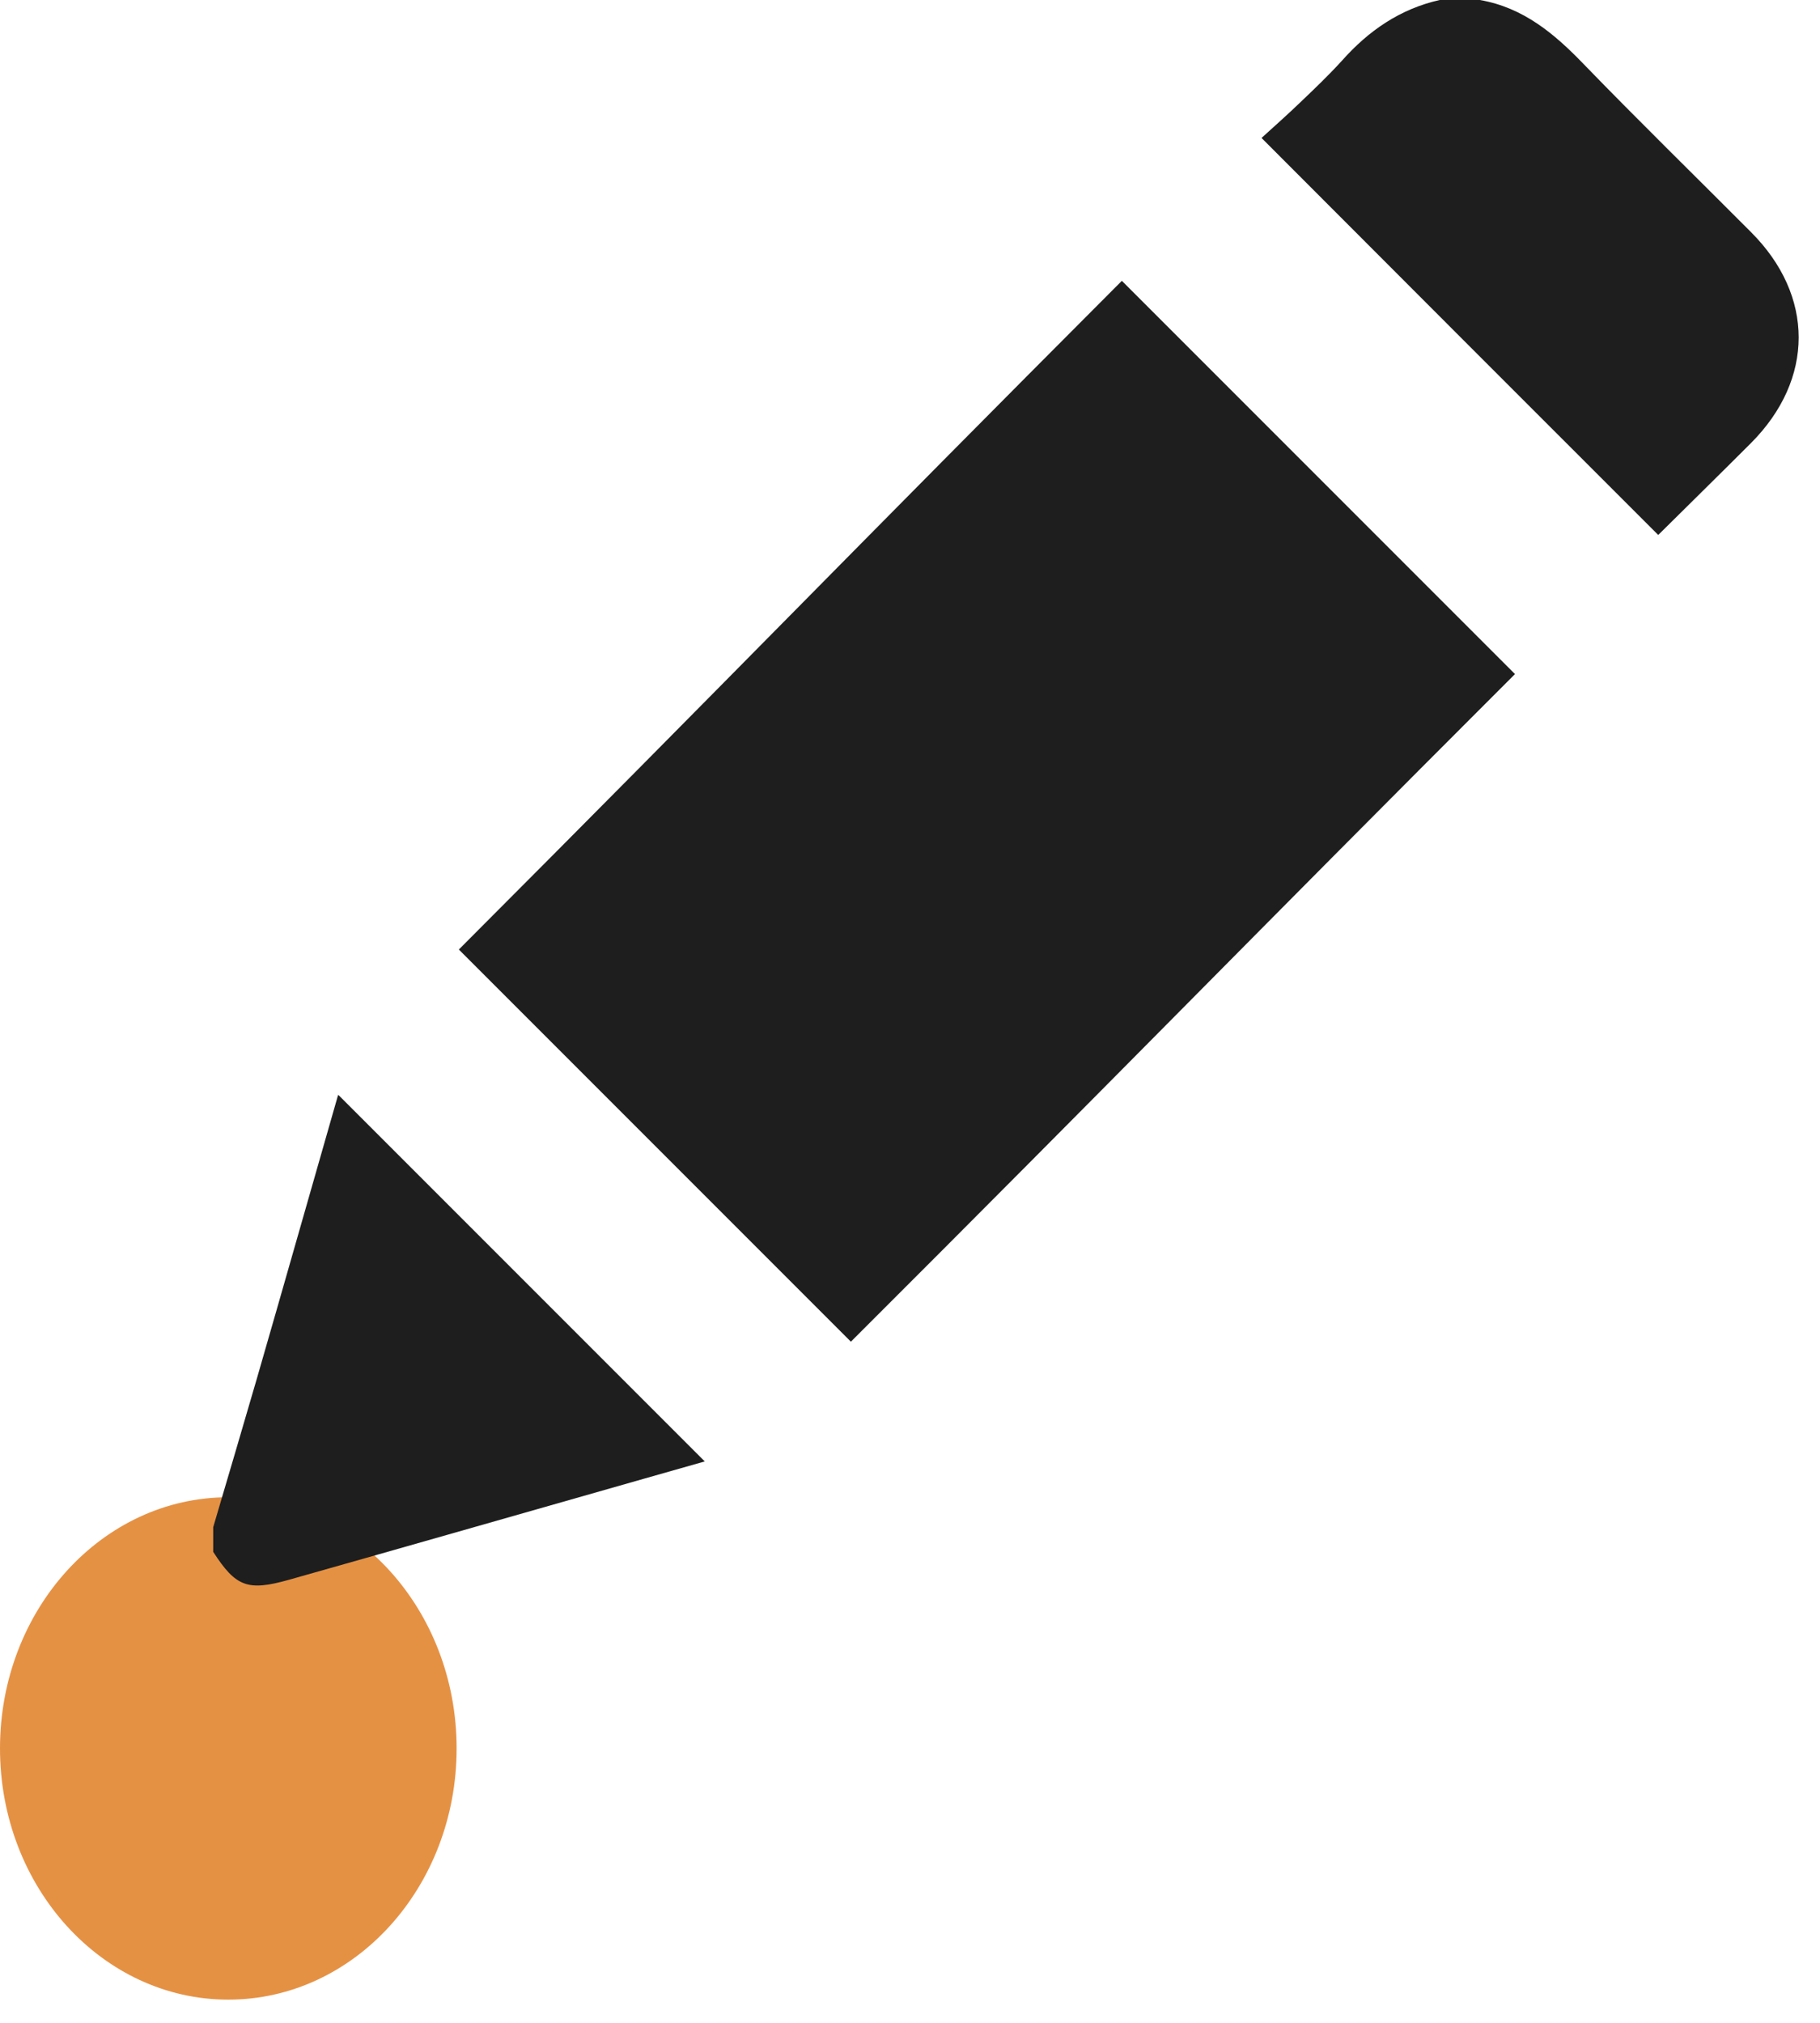
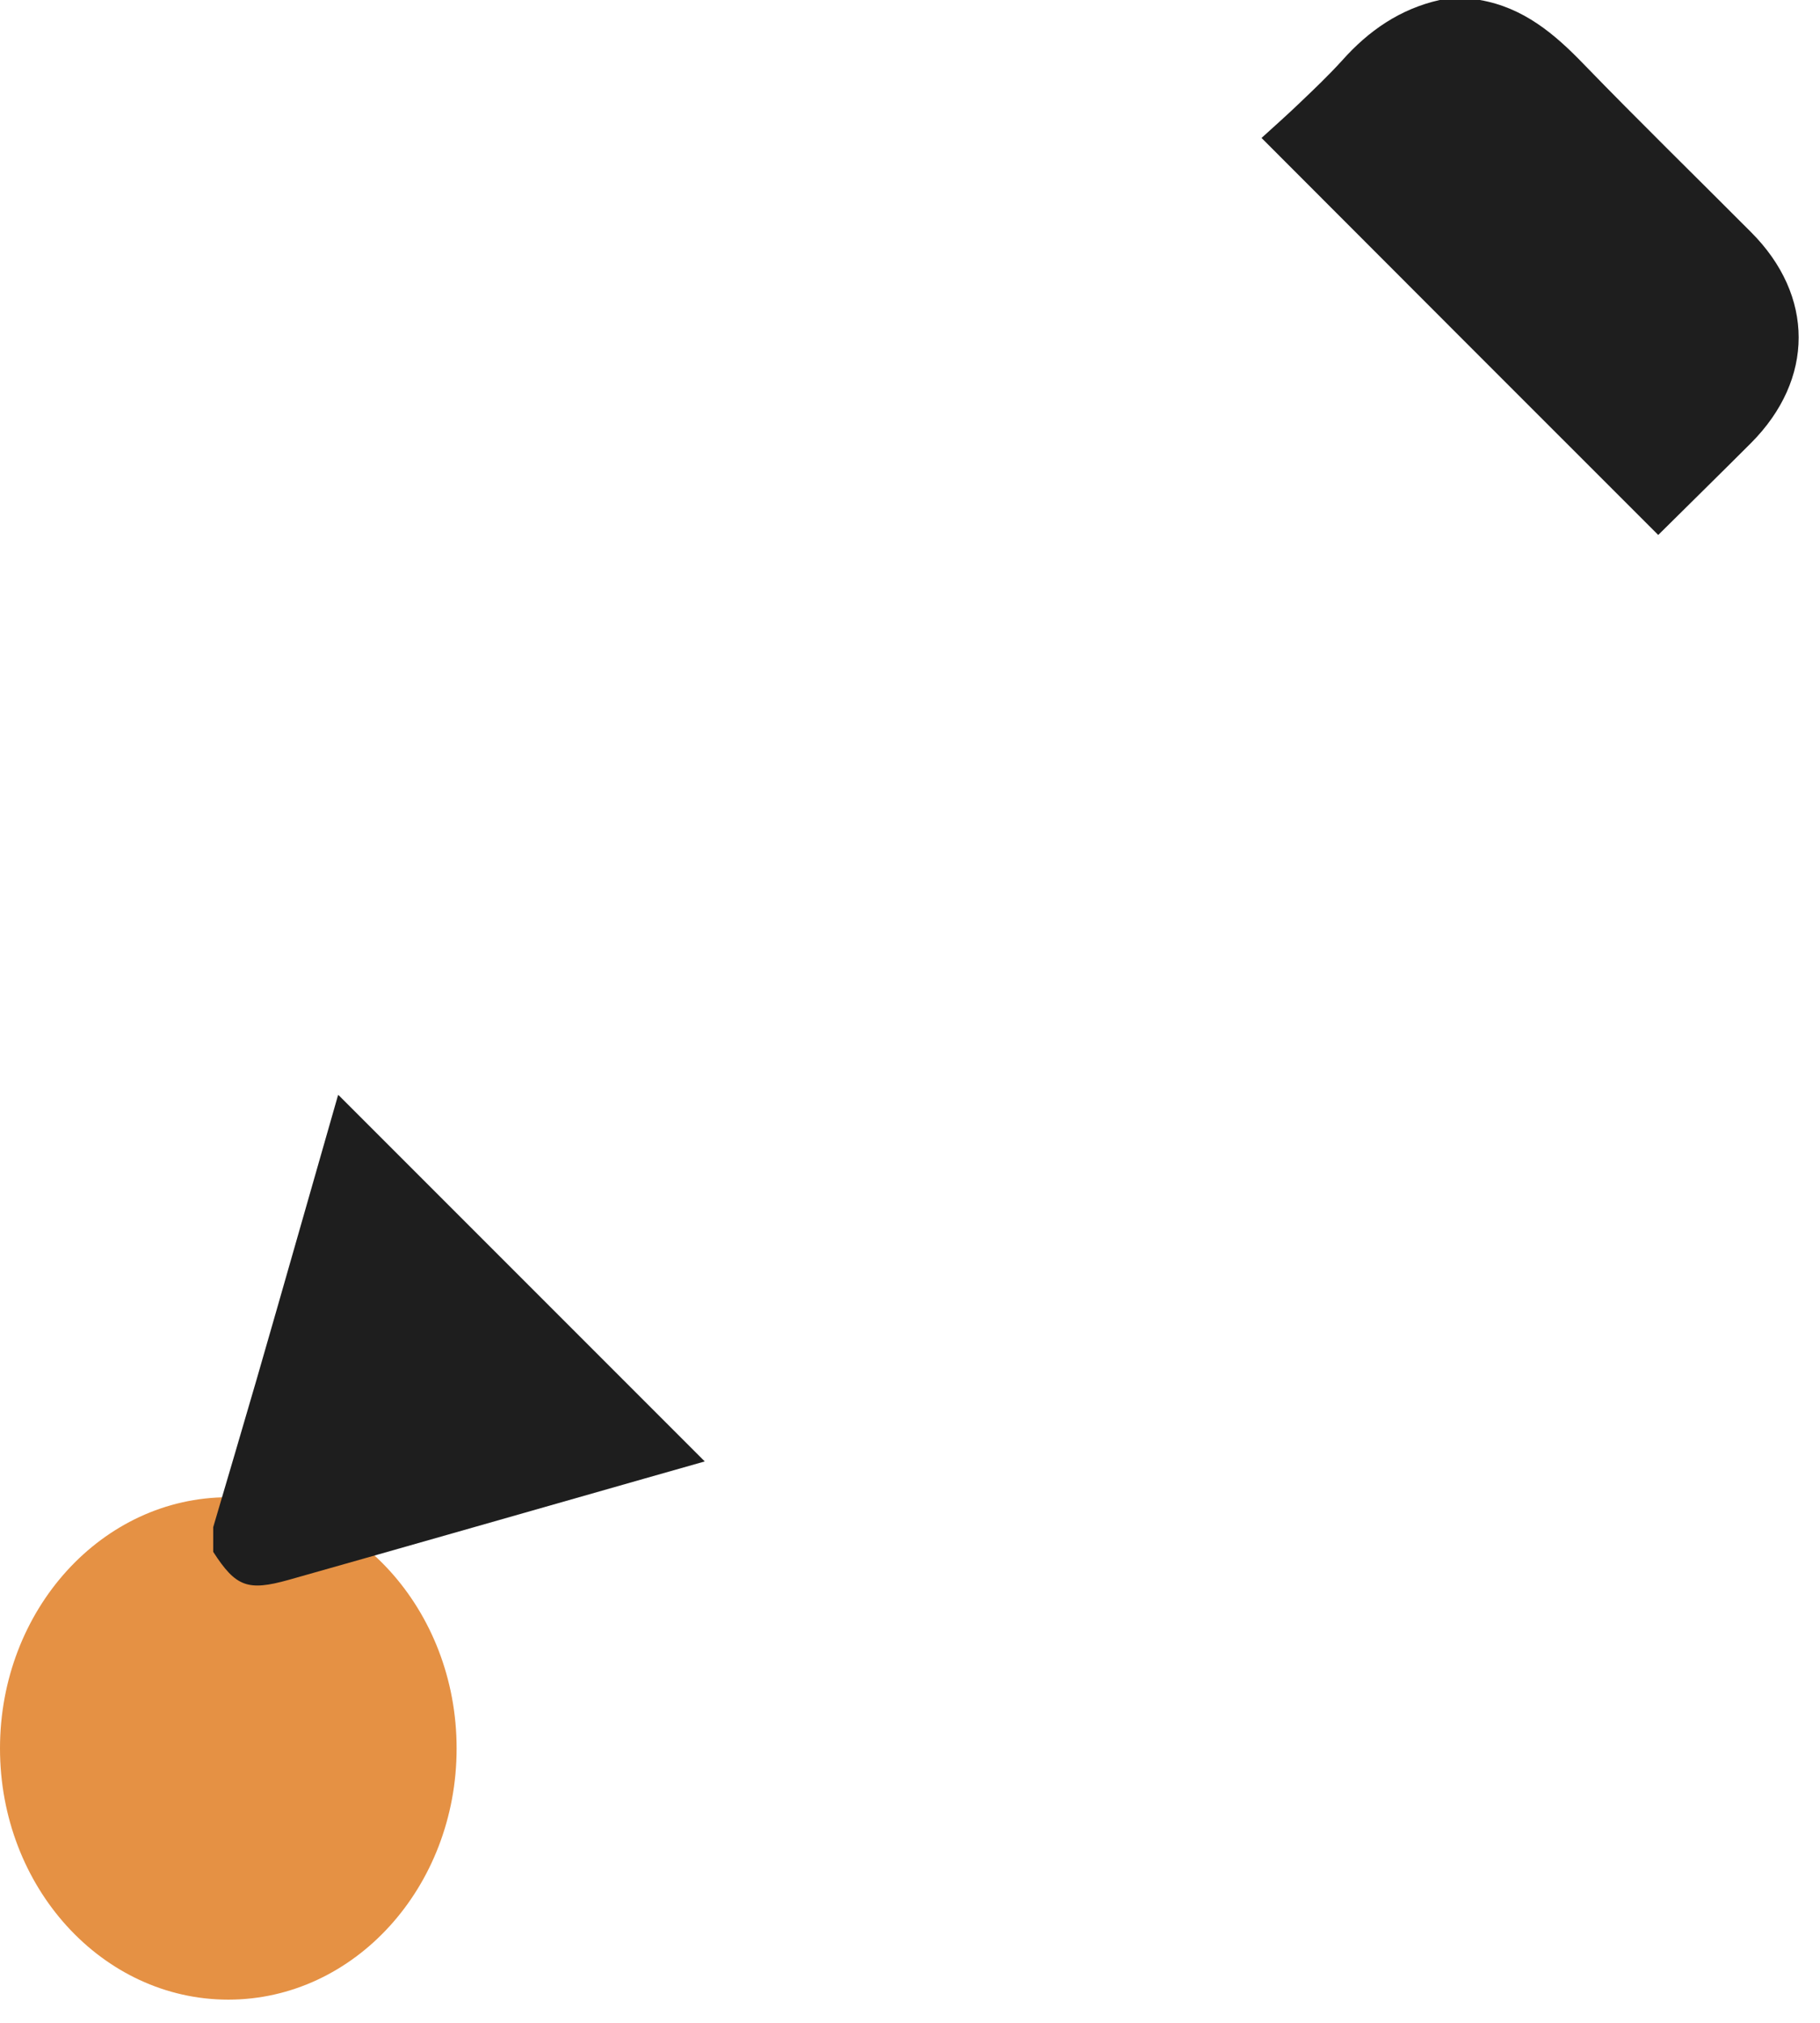
<svg xmlns="http://www.w3.org/2000/svg" width="27" height="30" viewBox="0 0 27 30" fill="none">
  <g id="Group 240053">
    <g id="Group 240044">
      <path id="Vector" d="M3.387 29.656C5.257 29.656 6.774 27.988 6.774 25.93C6.774 23.873 5.257 22.205 3.387 22.205C1.516 22.205 0 23.873 0 25.93C0 27.988 1.516 29.656 3.387 29.656Z" fill="#E59144" />
      <g id="Group">
        <path id="Vector_2" d="M21.954 0C22.6 0.112 23.061 0.501 23.499 0.956C24.313 1.796 25.15 2.613 25.977 3.443C26.919 4.385 26.919 5.624 25.977 6.57C25.519 7.028 25.055 7.483 24.6 7.934C22.652 5.987 20.705 4.04 18.715 2.046C18.903 1.875 19.101 1.7 19.292 1.516C19.503 1.315 19.713 1.114 19.908 0.9C20.303 0.455 20.771 0.132 21.358 0H21.954Z" fill="#1E1E1E" />
        <path id="Vector_3" d="M3.163 22.649C3.377 21.921 3.595 21.189 3.806 20.461C4.208 19.071 4.603 17.677 5.002 16.287C5.008 16.26 5.022 16.231 5.018 16.237C6.827 18.046 8.639 19.858 10.455 21.674C10.188 21.75 9.875 21.839 9.565 21.927C7.806 22.428 6.043 22.933 4.284 23.43C3.674 23.601 3.499 23.535 3.163 23.015V22.646V22.649Z" fill="#1E1E1E" />
-         <path id="Vector_4" d="M16.646 4.168C18.587 6.109 20.534 8.056 22.475 9.997C18.494 13.974 16.593 15.937 12.623 19.898C10.692 17.967 8.742 16.017 6.807 14.082C10.761 10.122 12.659 8.155 16.643 4.165L16.646 4.168Z" fill="#1E1E1E" />
      </g>
    </g>
  </g>
</svg>